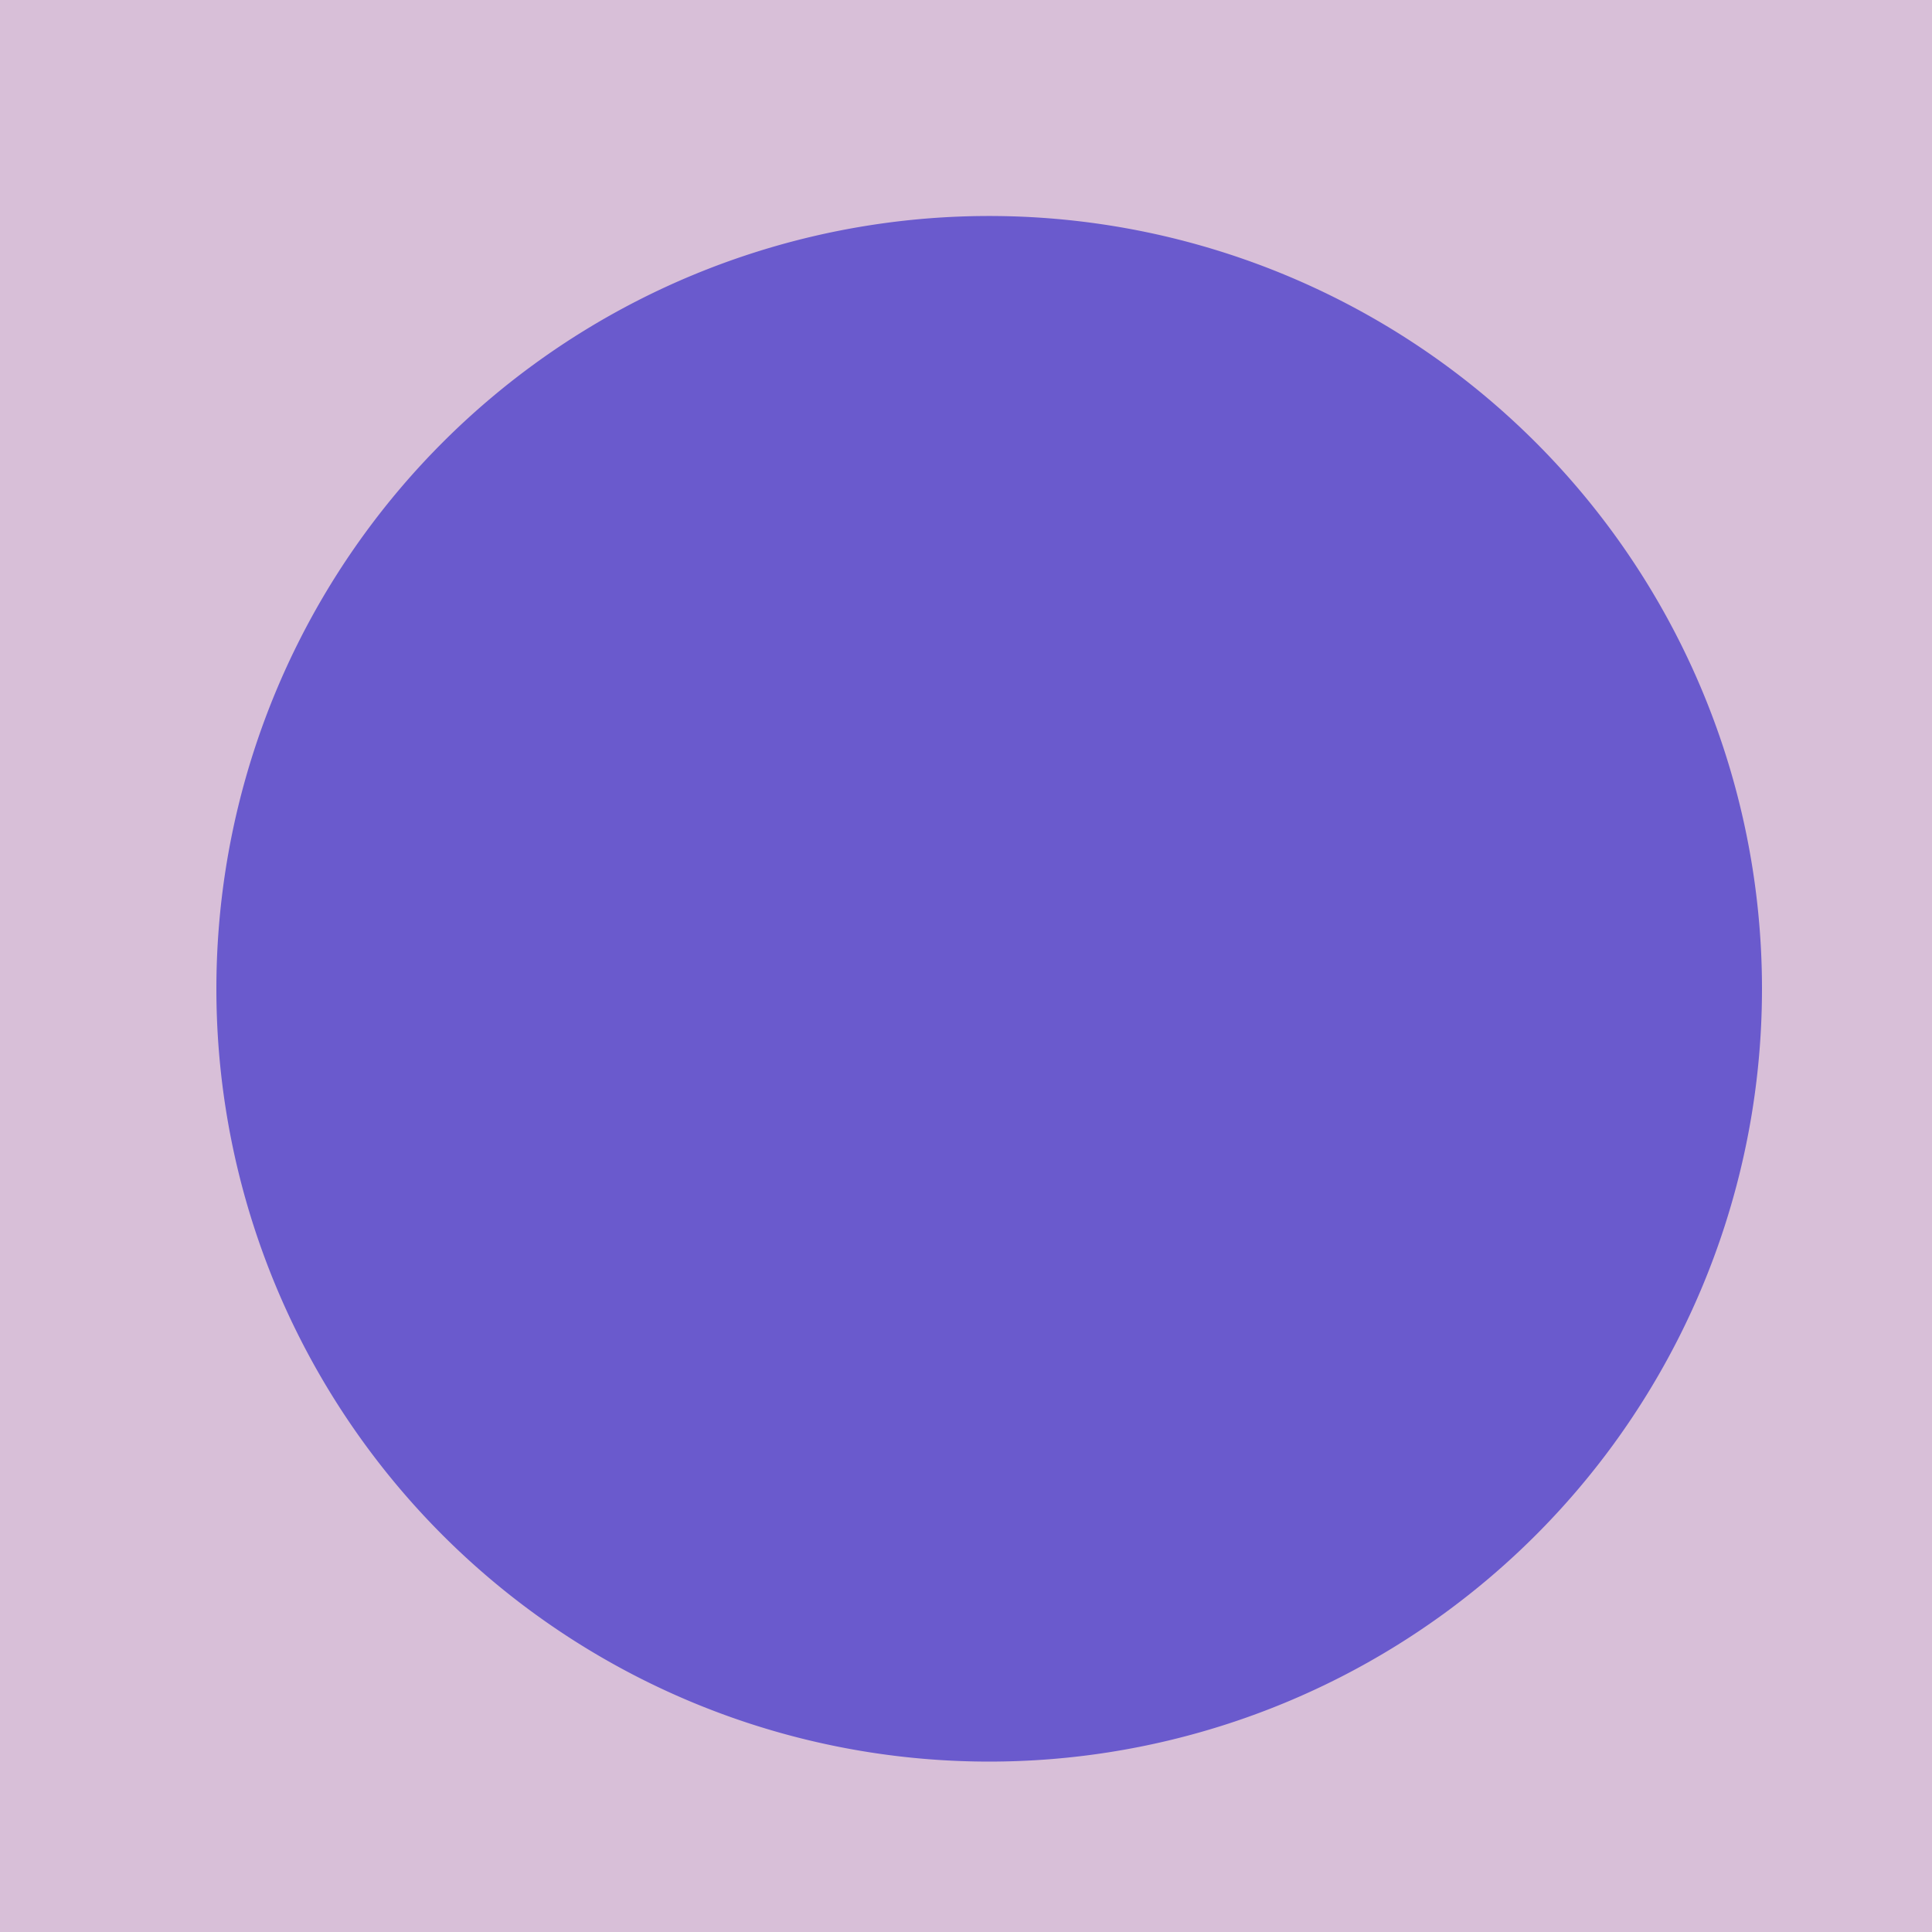
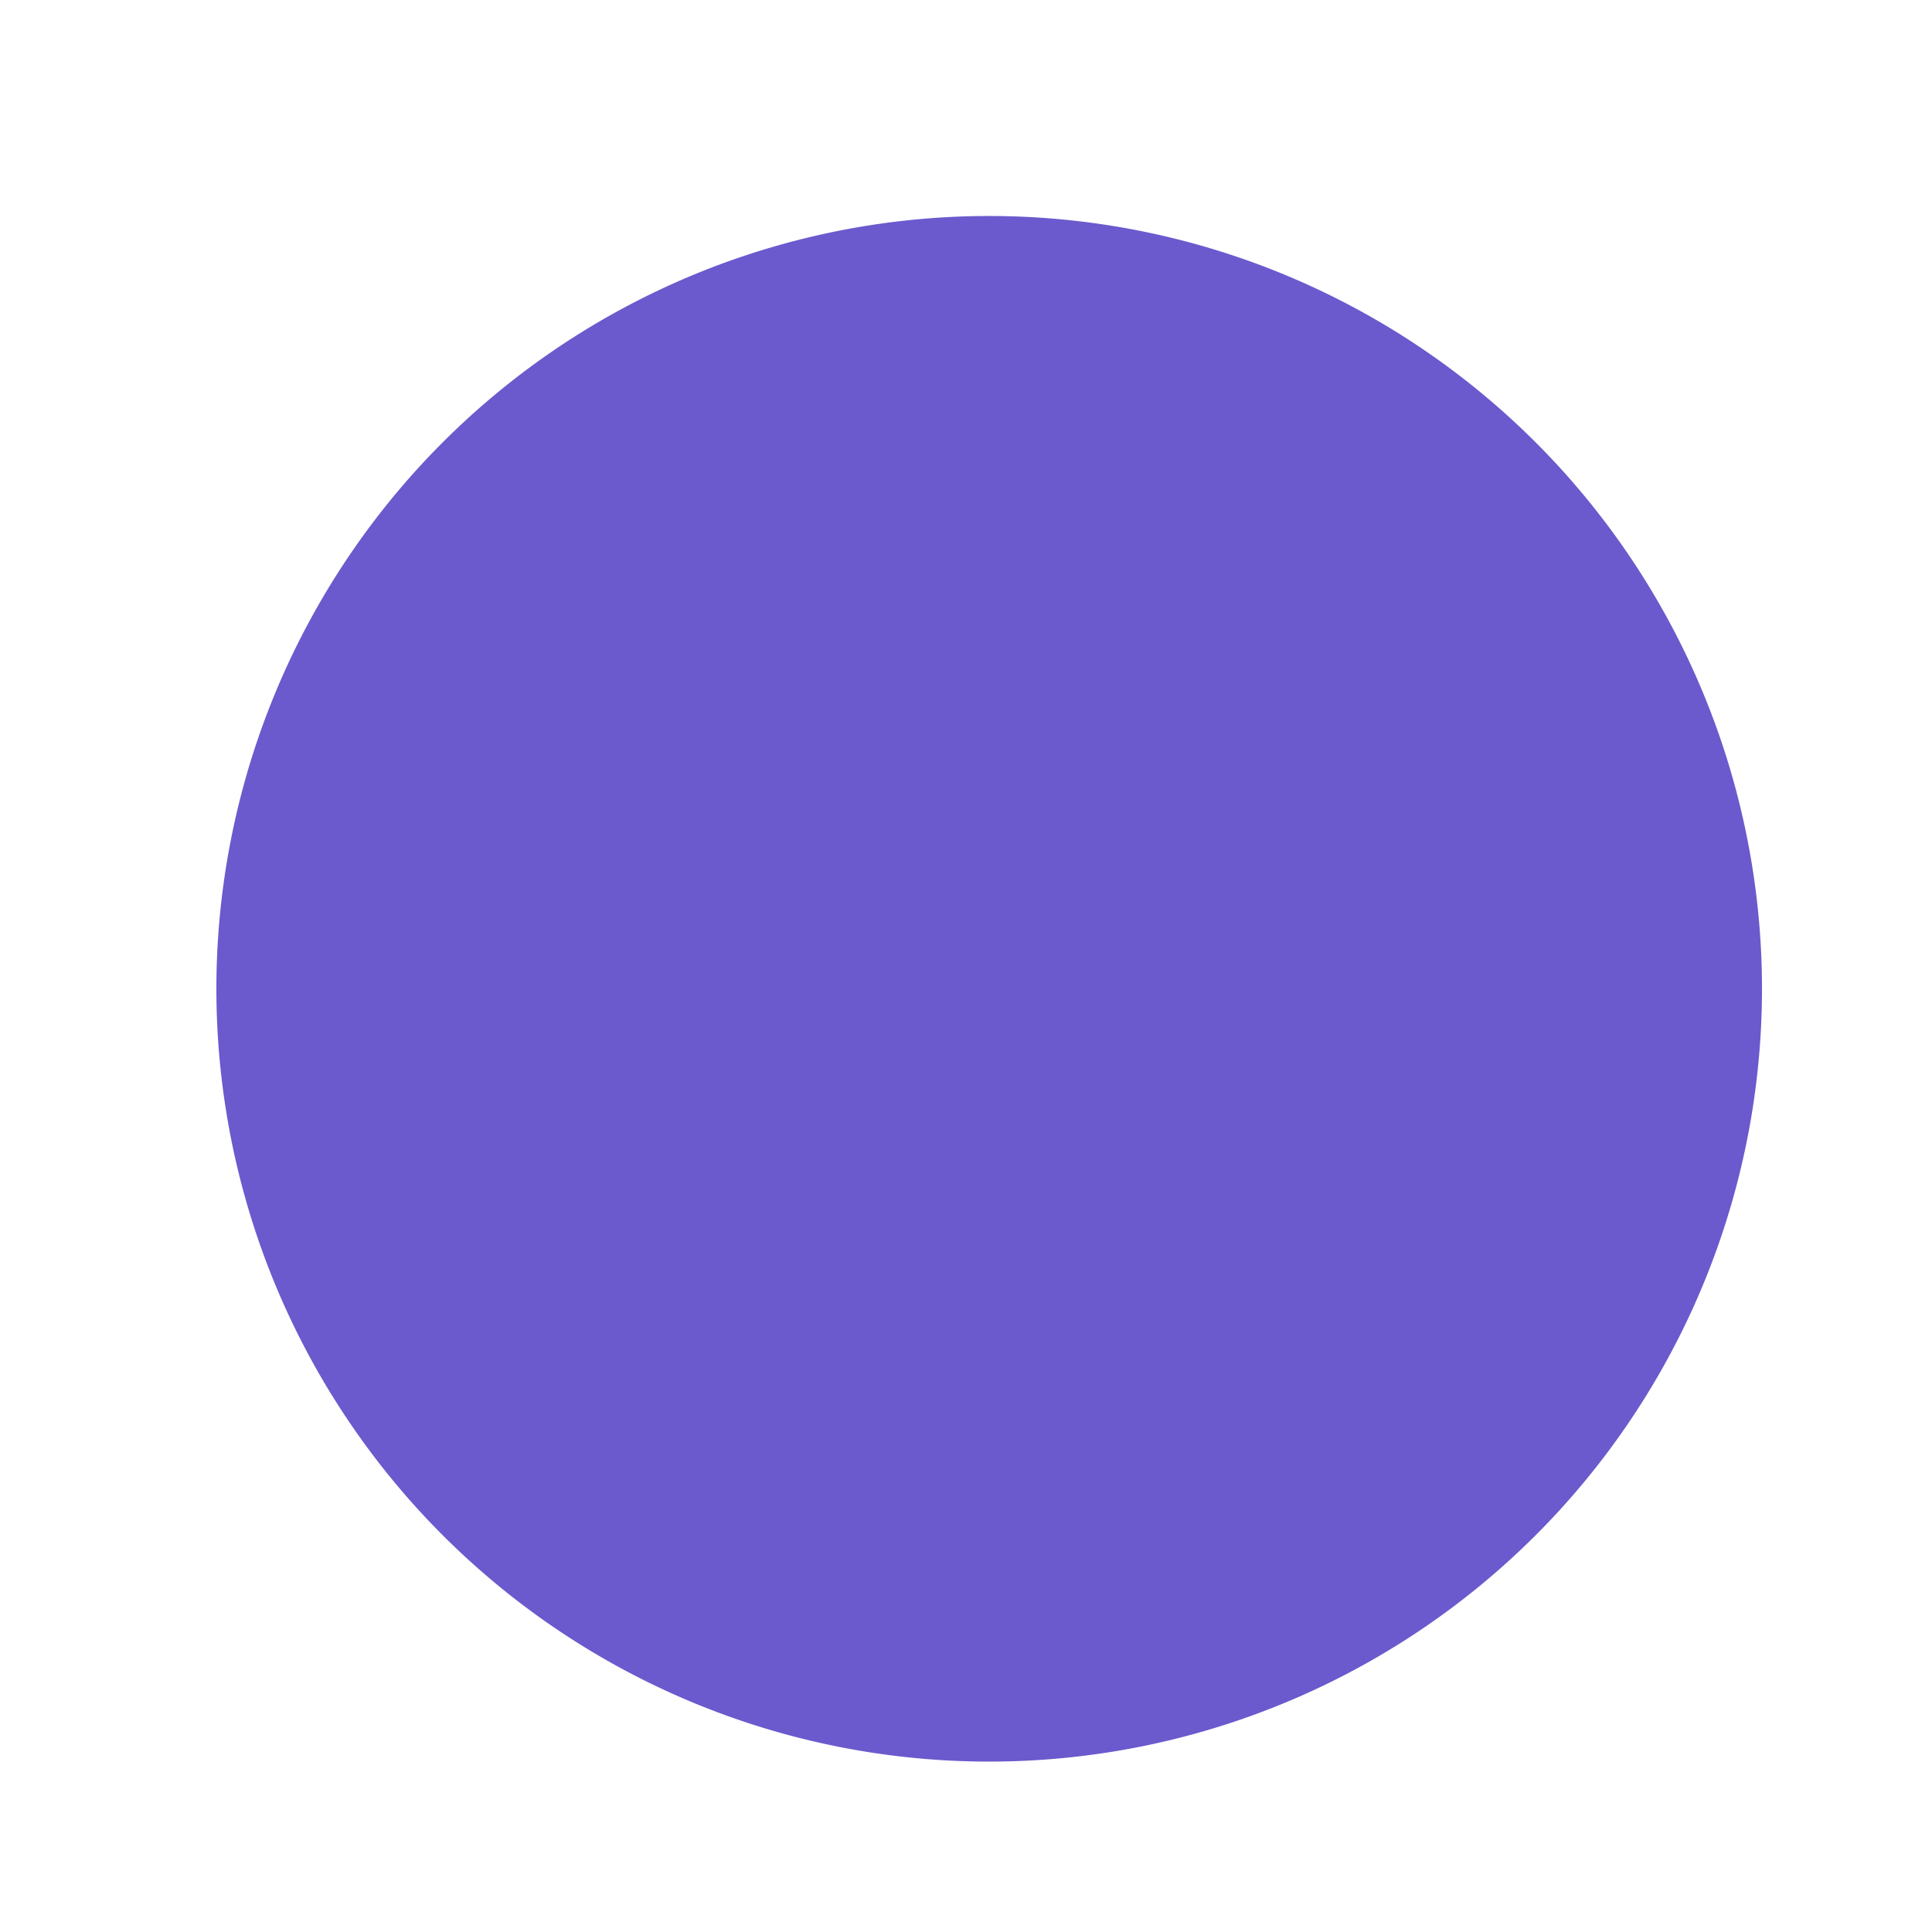
<svg xmlns="http://www.w3.org/2000/svg" width="500" height="500">
  <defs />
  <g>
-     <rect fill="#D8BFD8" stroke="none" x="0" y="0" width="512" height="512" />
    <path fill="#6A5ACD" stroke="none" paint-order="stroke fill markers" d=" M 456 256 A 200 200 0 1 1 456 255.8" />
  </g>
</svg>